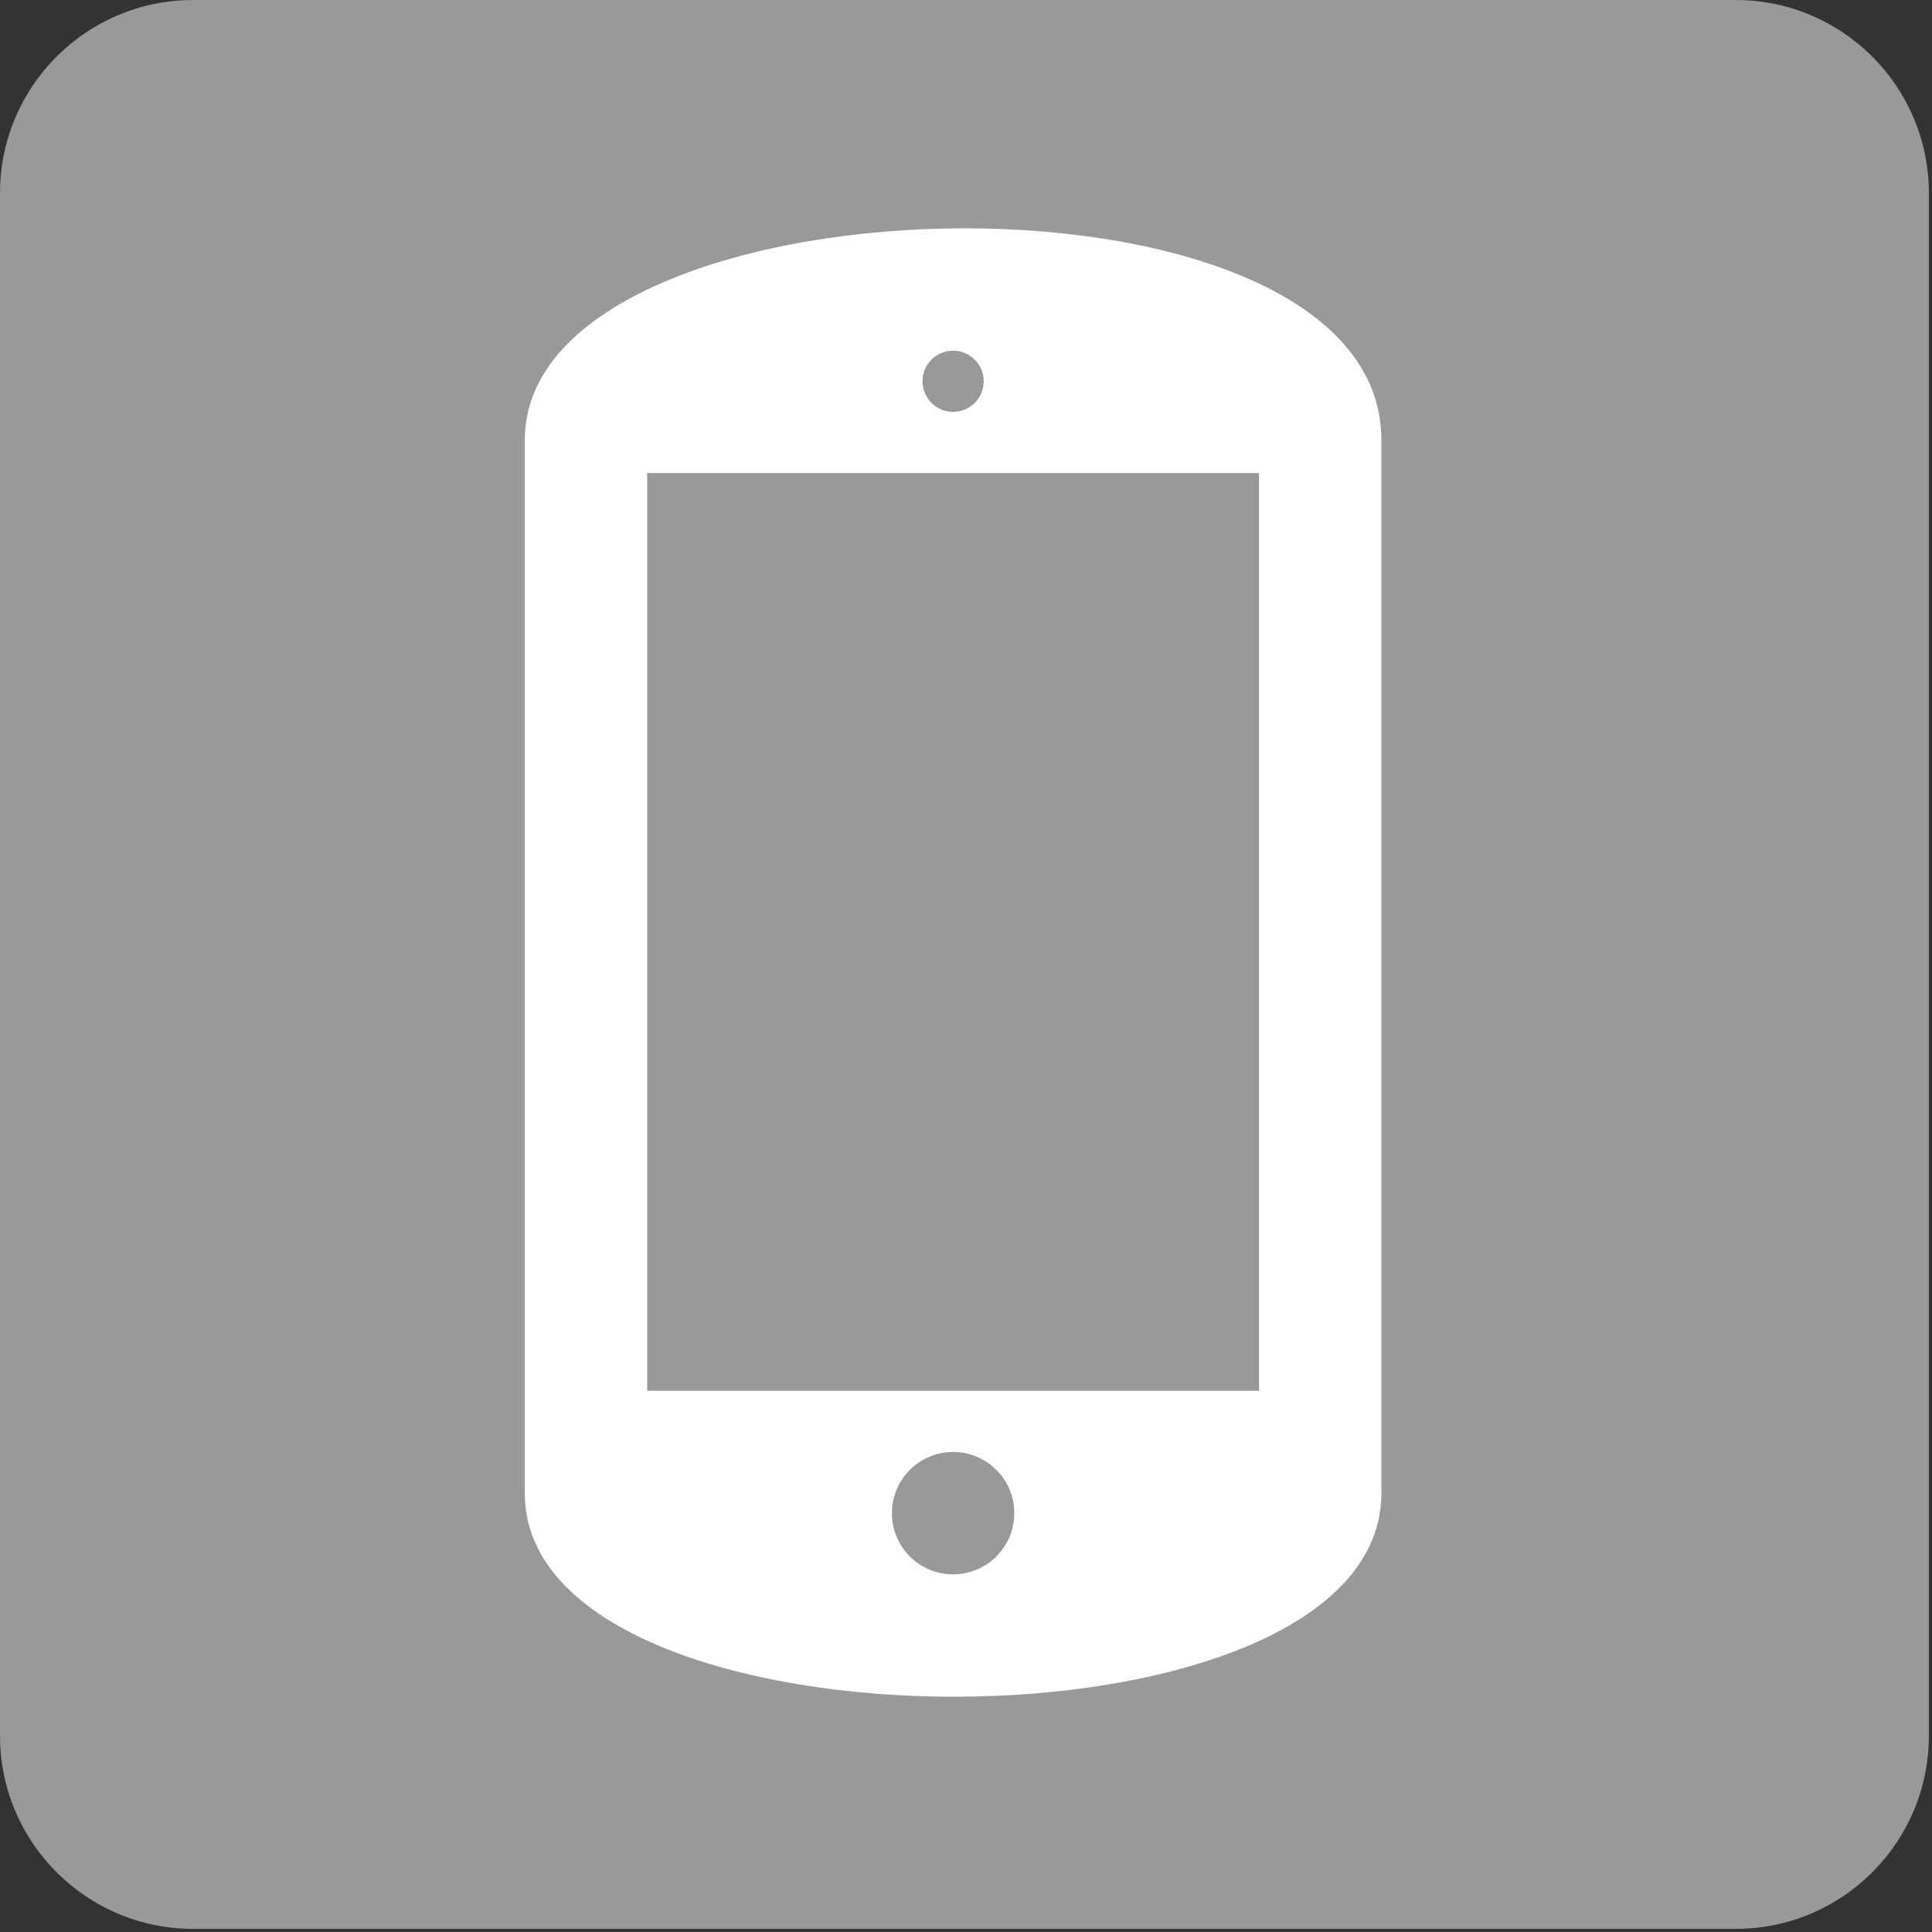
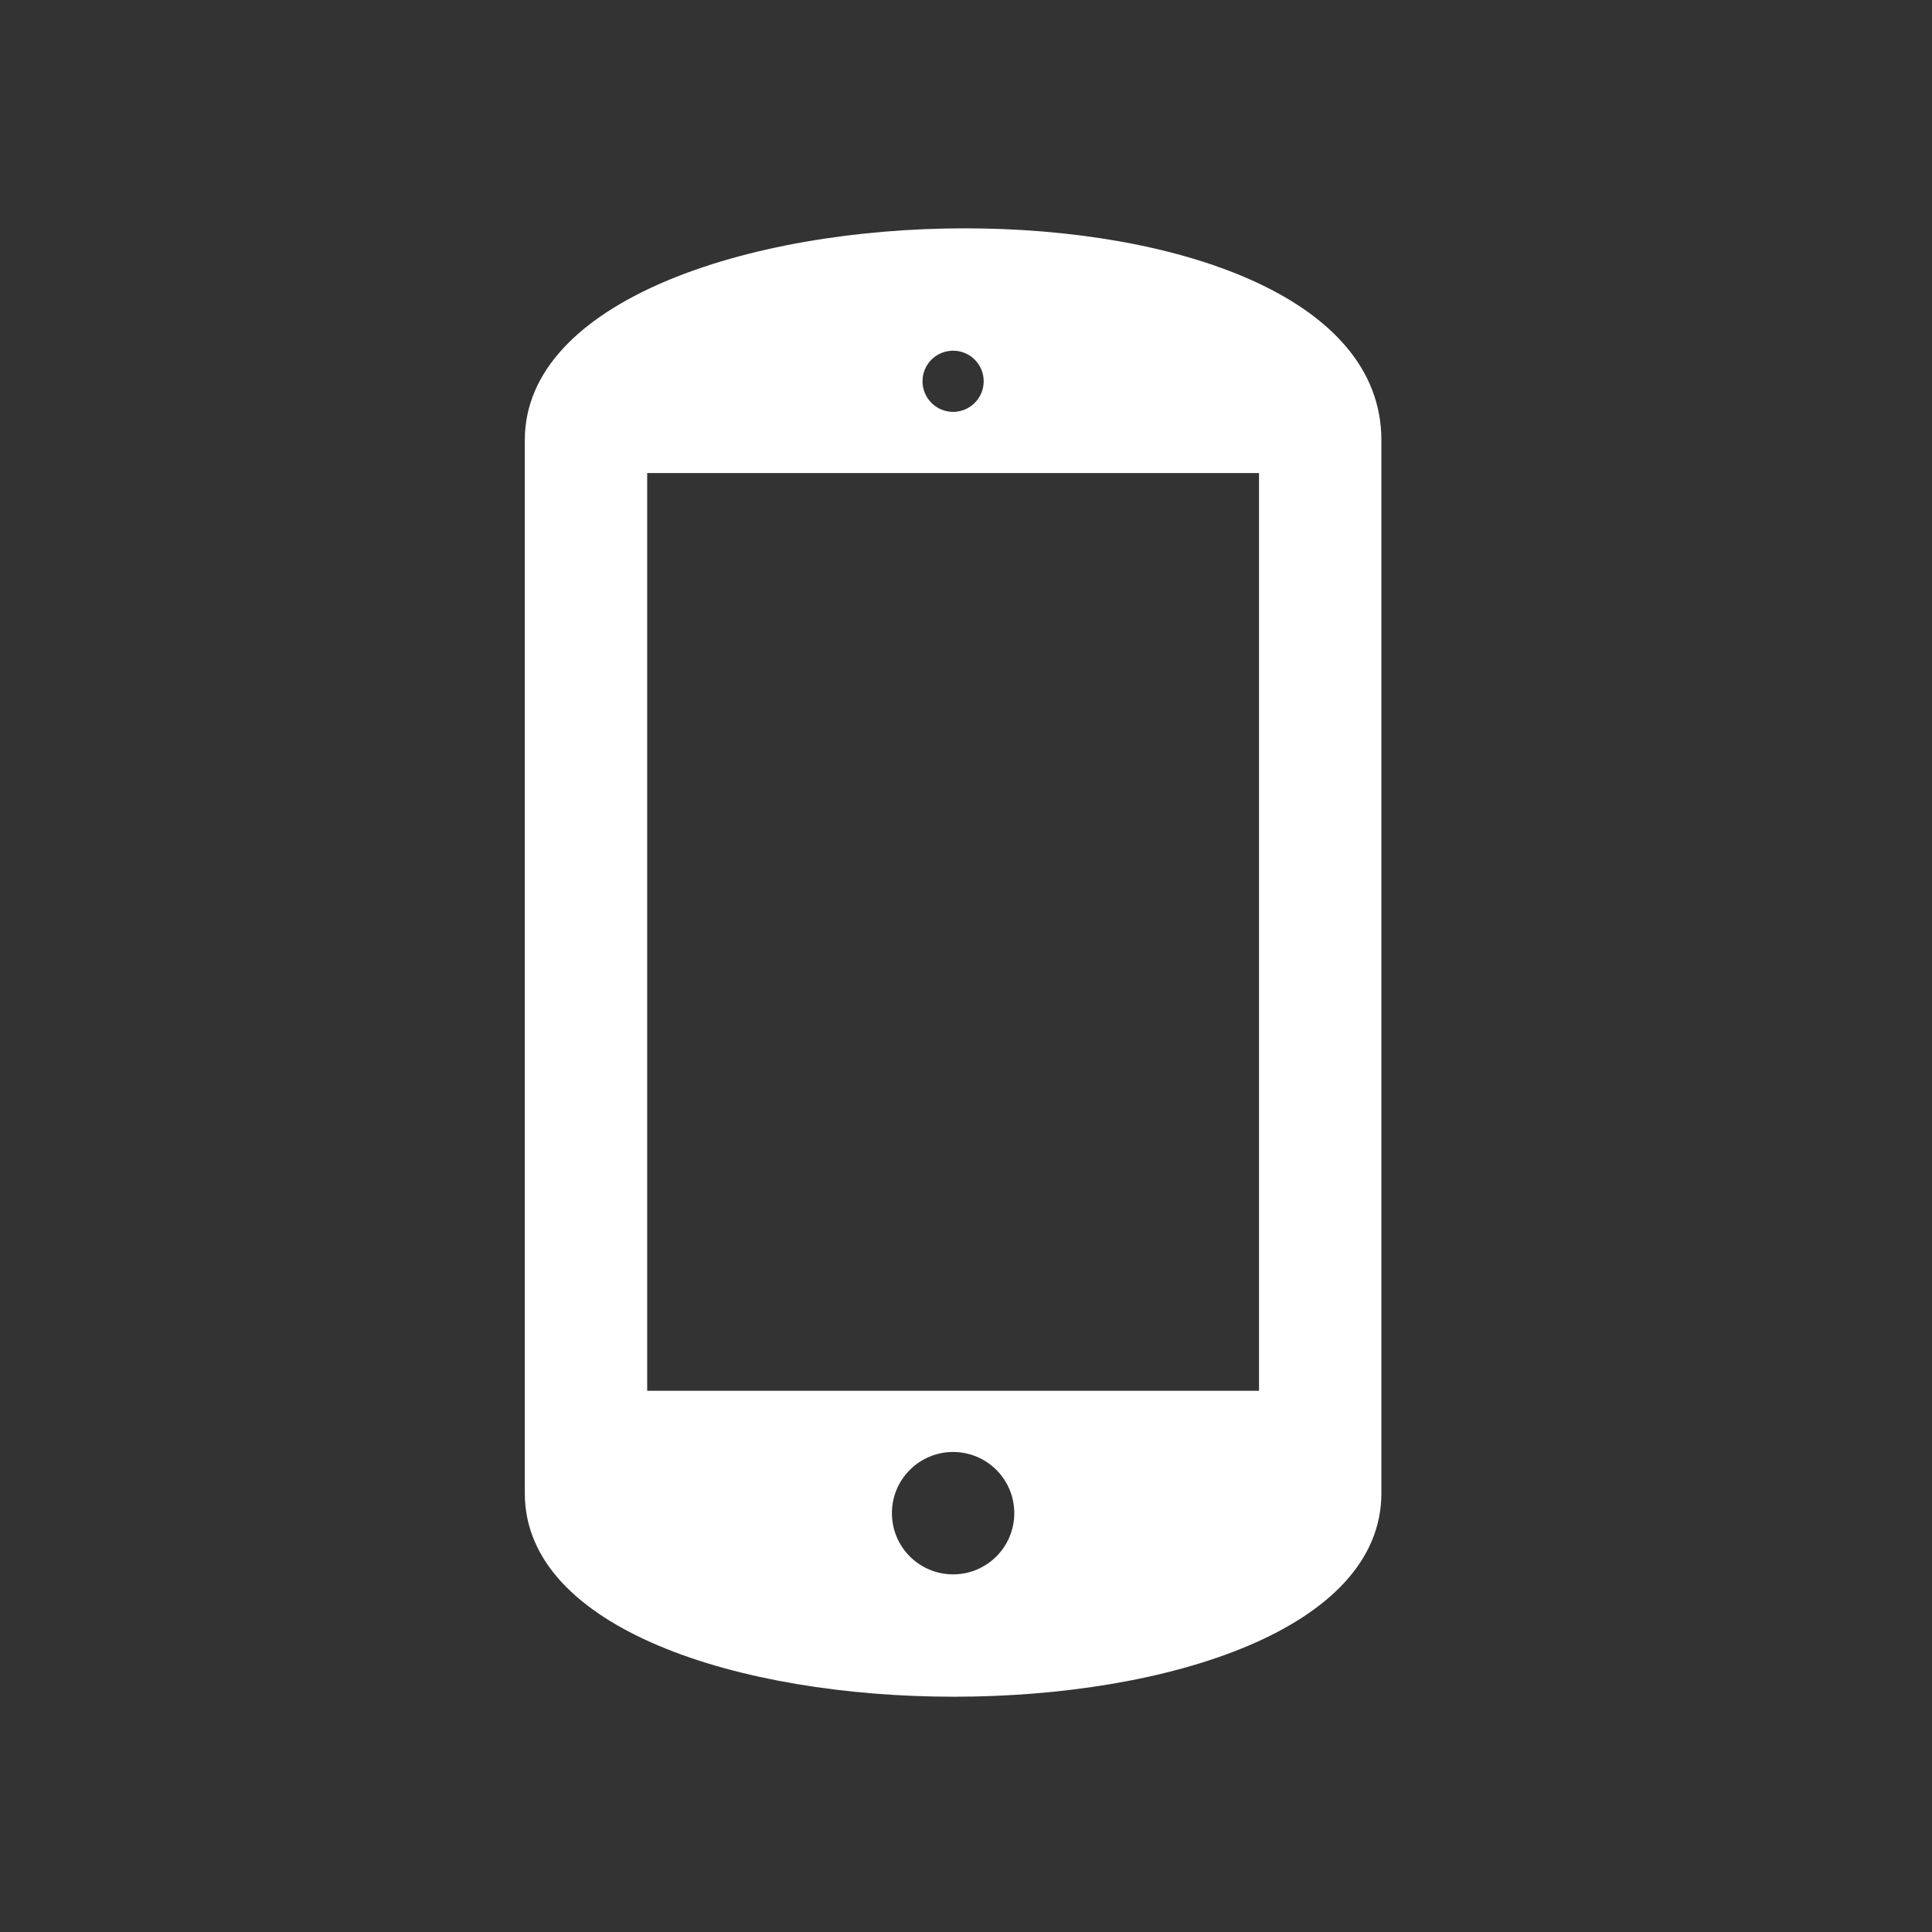
<svg xmlns="http://www.w3.org/2000/svg" version="1.1" x="0px" y="0px" width="283.46px" height="283.46px" viewBox="0 0 283.46 283.46" enable-background="new 0 0 283.46 283.46" xml:space="preserve">
  <rect x="0" y="0" width="283.46" height="283.46" fill="#333333" stroke="none" />
  <g id="Layer_1">
-     <path fill="#999999" d="M283,254.653C283,270.309,270.309,283,254.653,283H28.347C12.691,283,0,270.309,0,254.653V28.347   C0,12.691,12.691,0,28.347,0h226.307C270.309,0,283,12.691,283,28.347V254.653z" />
    <path fill="#FFFFFF" d="M77,64.568c0,8.784,0.009,145.643,0,154.514c-0.018,19.883,31.488,29.858,62.964,29.858   c31.37,0,62.71-9.924,62.71-29.858V64.568c0-21.074-30.262-31.068-61.088-31.068C109.602,33.5,77,44.265,77,64.568z    M139.837,51.453c2.477,0,4.488,1.999,4.488,4.489c0,2.472-2.012,4.488-4.488,4.488s-4.488-2.016-4.488-4.488   C135.349,53.452,137.36,51.453,139.837,51.453z M139.837,230.987c-4.958,0-8.977-4.016-8.977-8.977   c0-4.962,4.019-8.978,8.977-8.978c4.962,0,8.977,4.016,8.977,8.978C148.813,226.972,144.799,230.987,139.837,230.987z    M184.721,204.057H94.953V69.407h89.768V204.057z" />
  </g>
  <g id="Layer_2">
</g>
</svg>